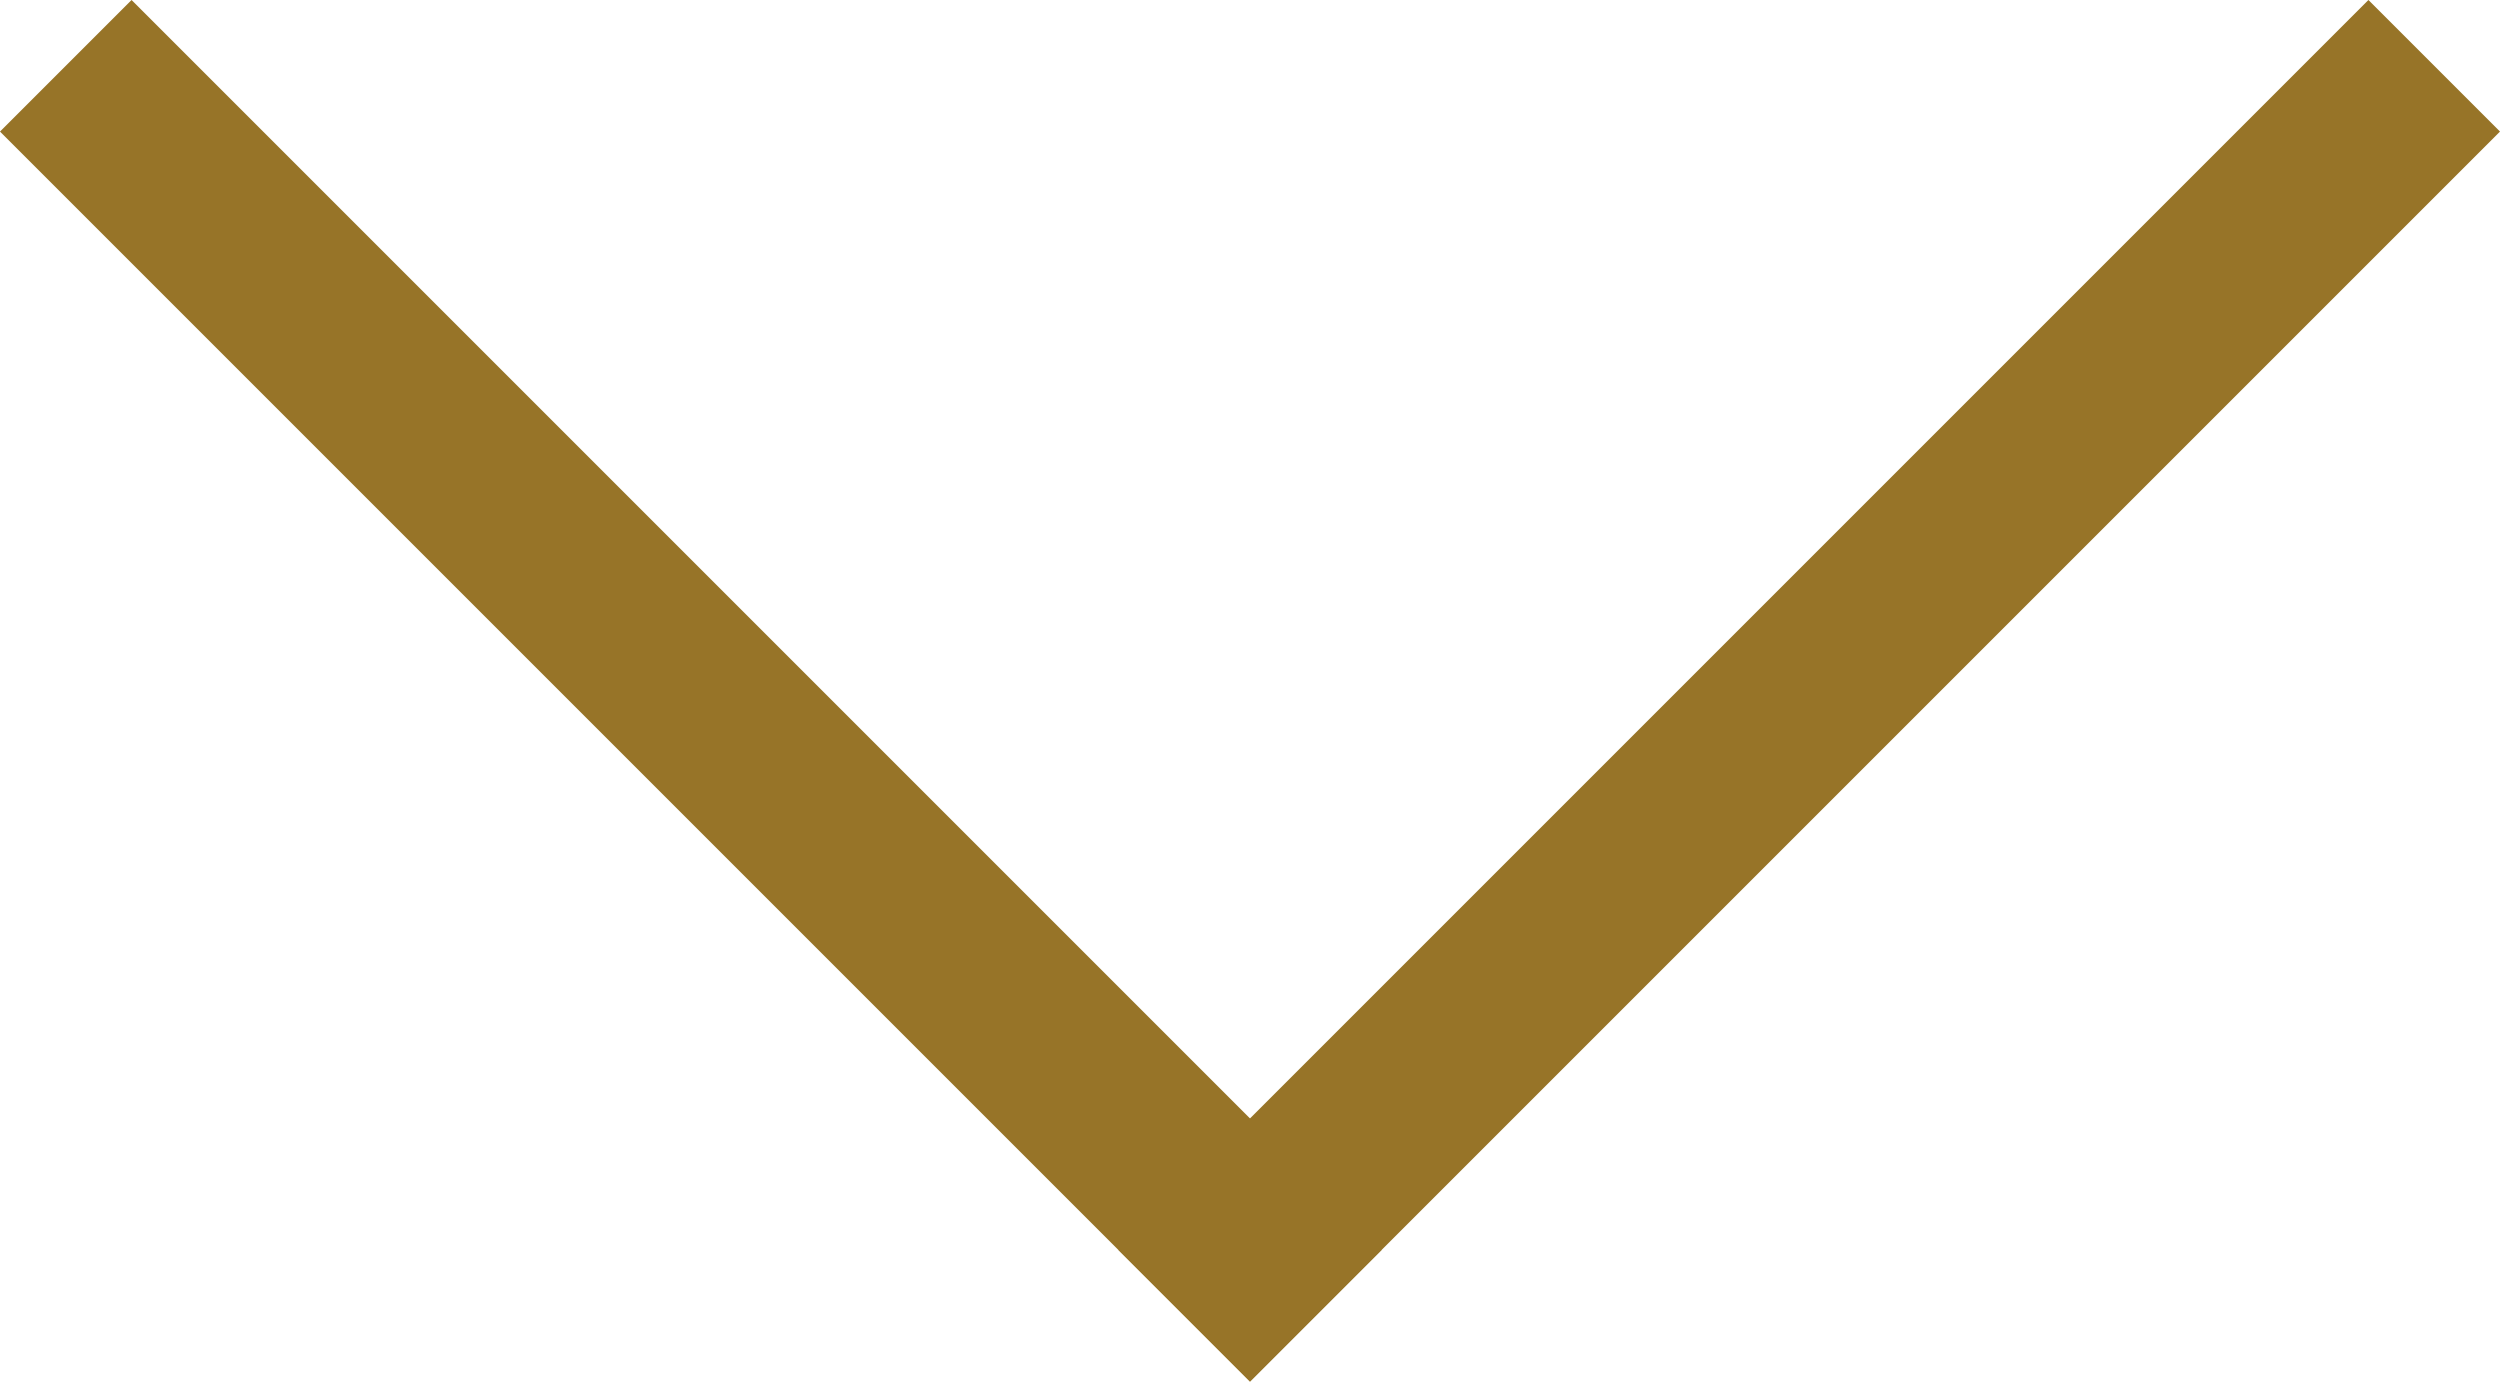
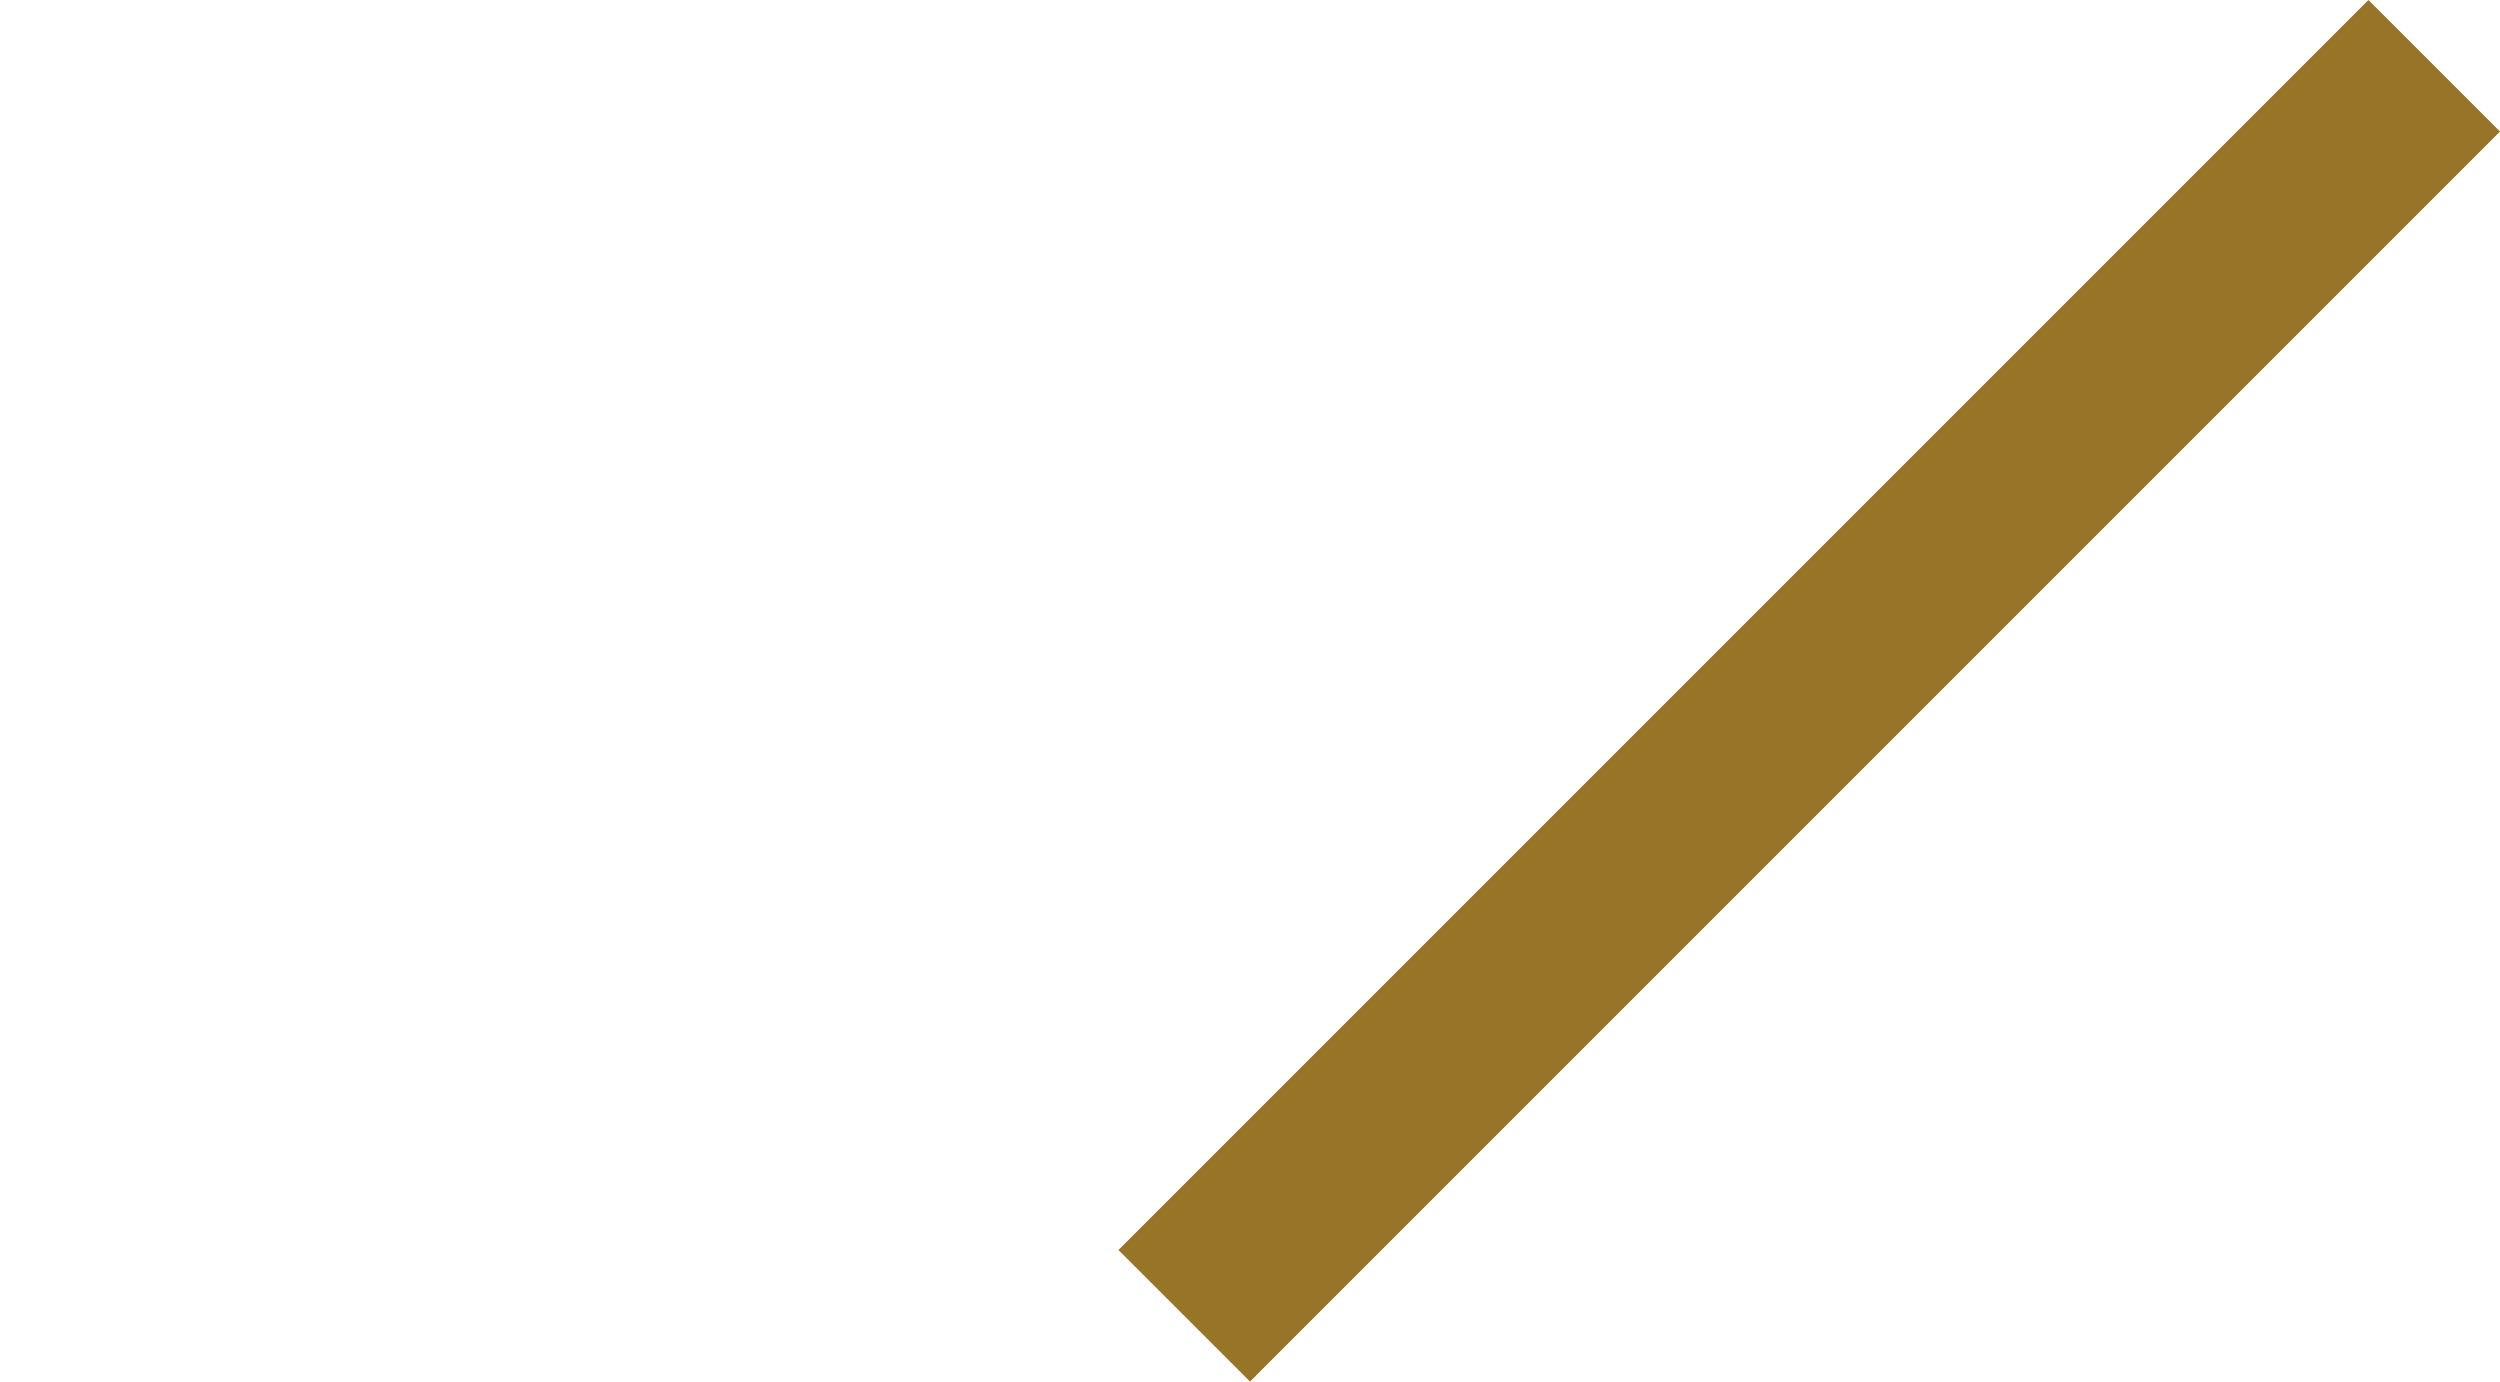
<svg xmlns="http://www.w3.org/2000/svg" width="26.87" height="14.849" viewBox="0 0 26.87 14.849">
  <defs>
    <style>.a{fill:#977428;}</style>
  </defs>
  <g transform="translate(-787.065 -788.086)">
-     <rect class="a" width="19" height="2" transform="translate(788.479 788.086) rotate(45)" />
    <rect class="a" width="19" height="2" transform="translate(813.935 789.5) rotate(135)" />
  </g>
</svg>